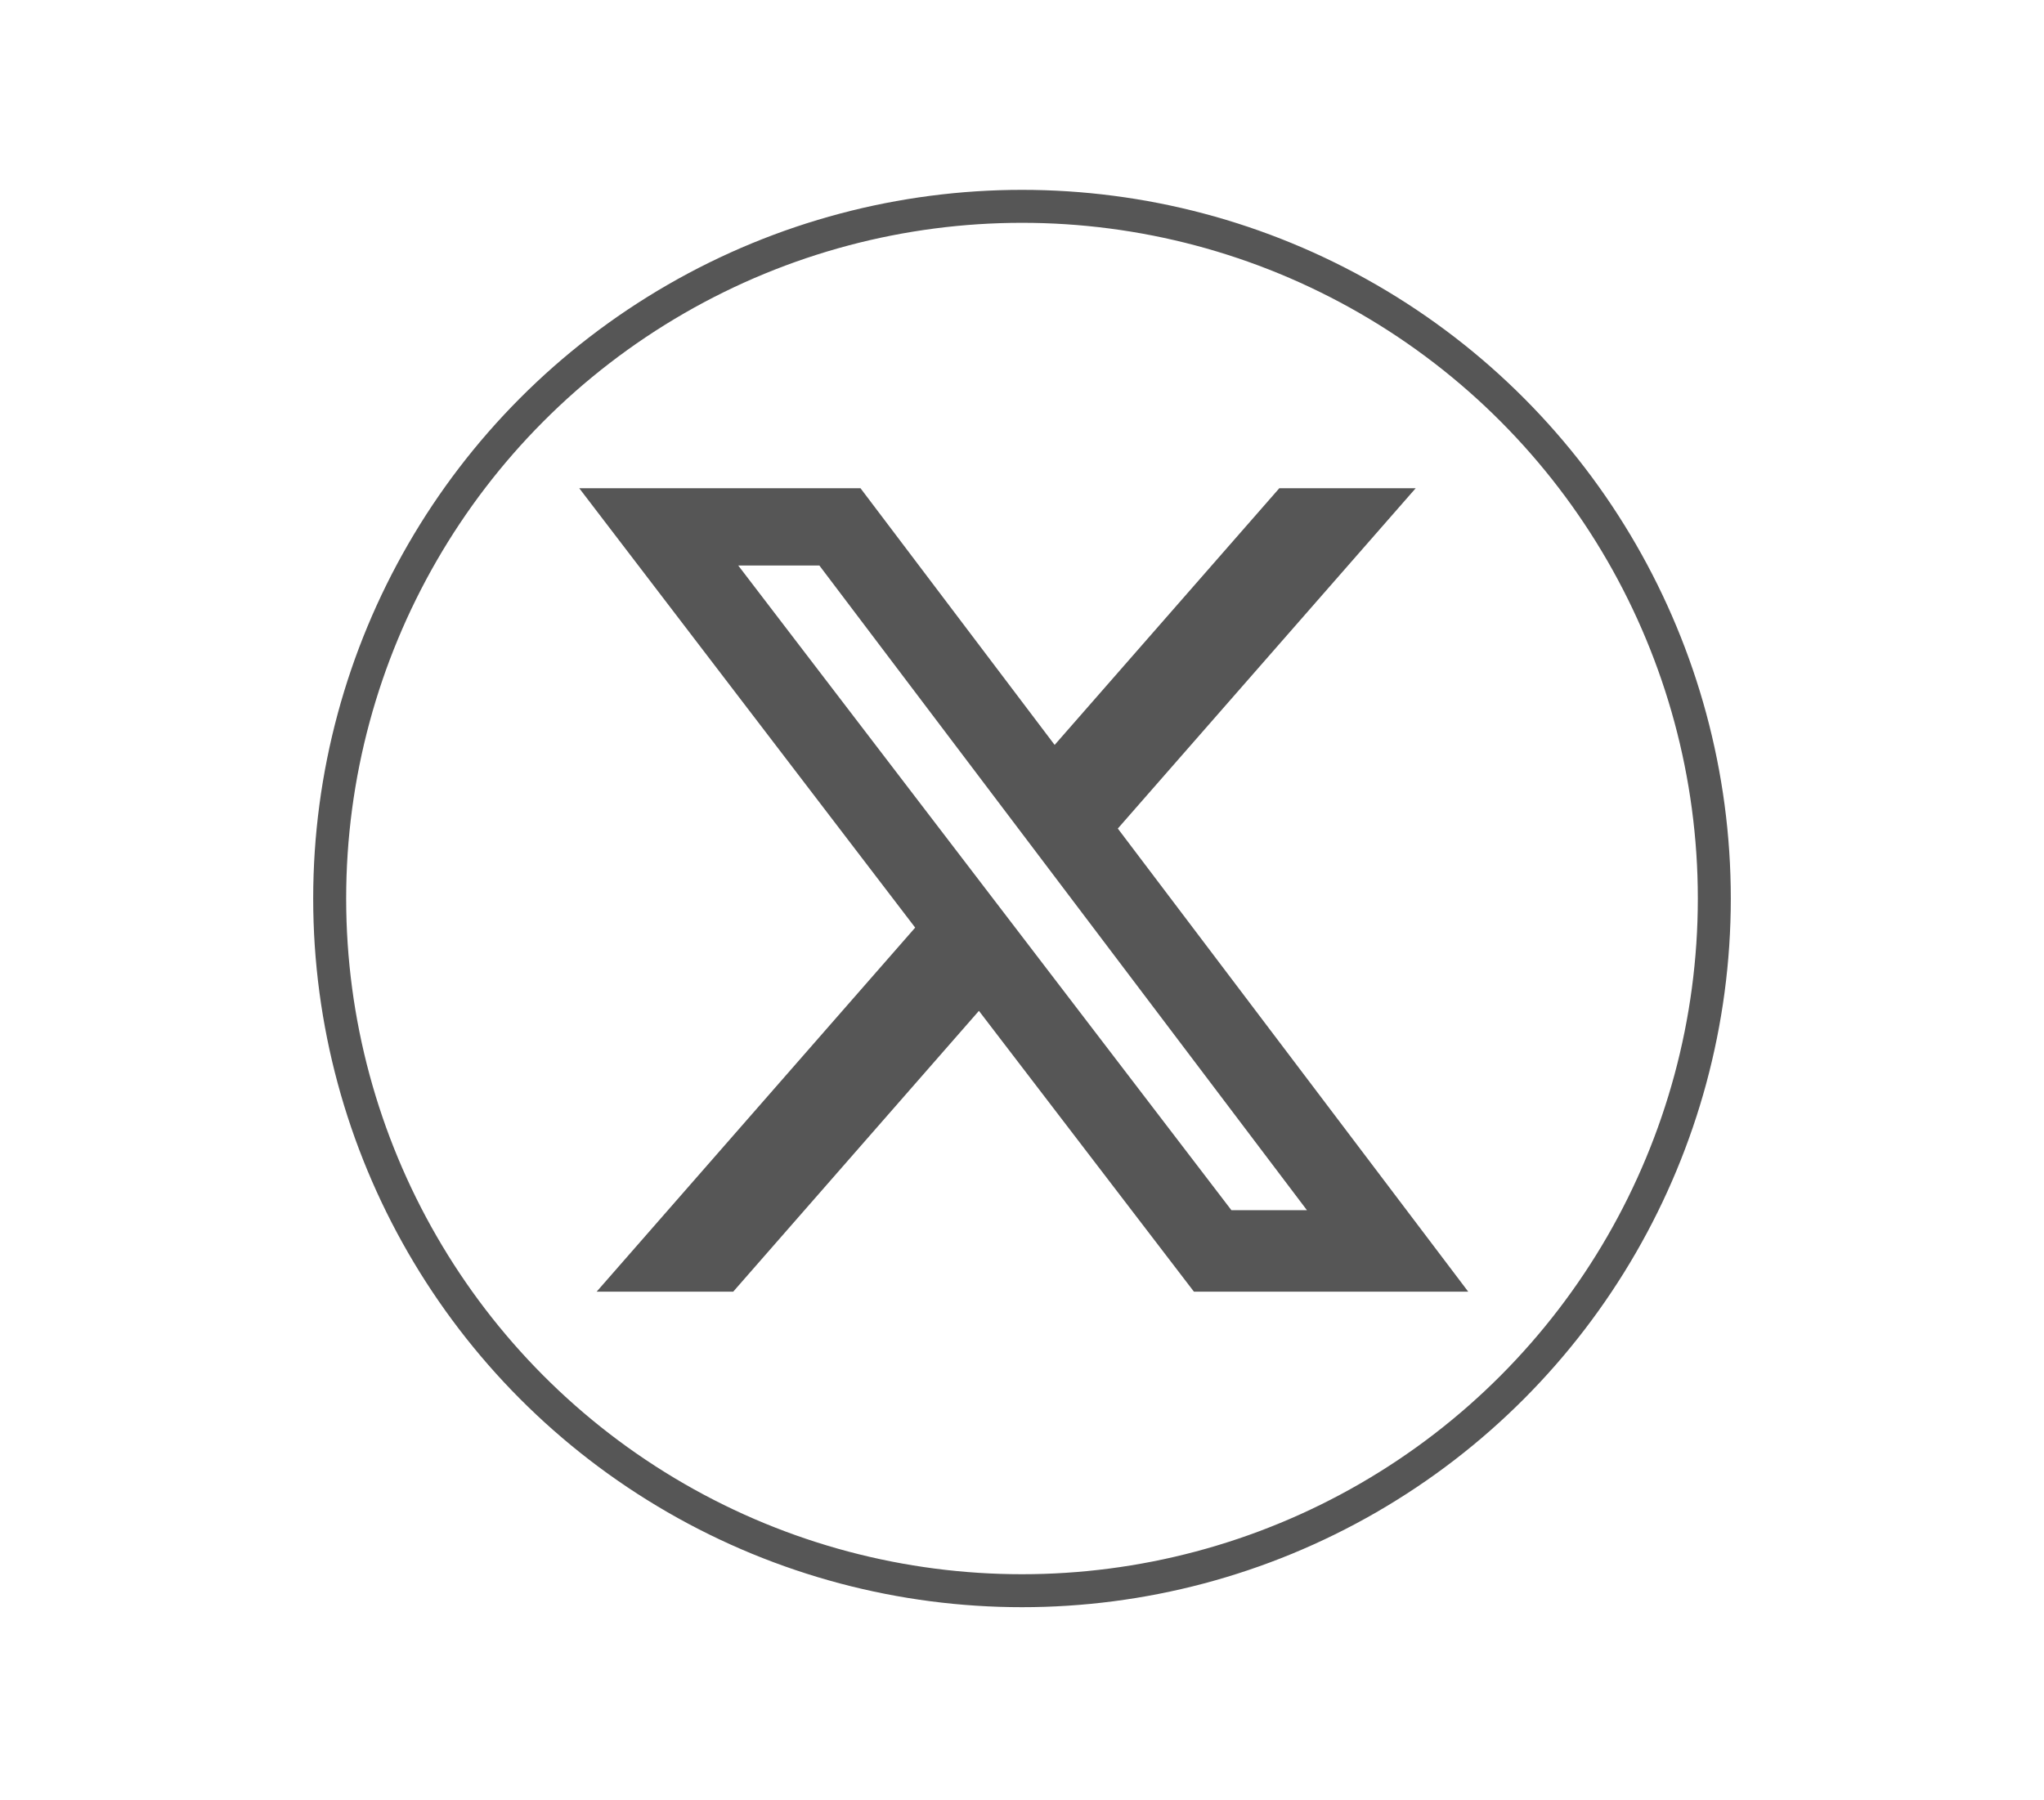
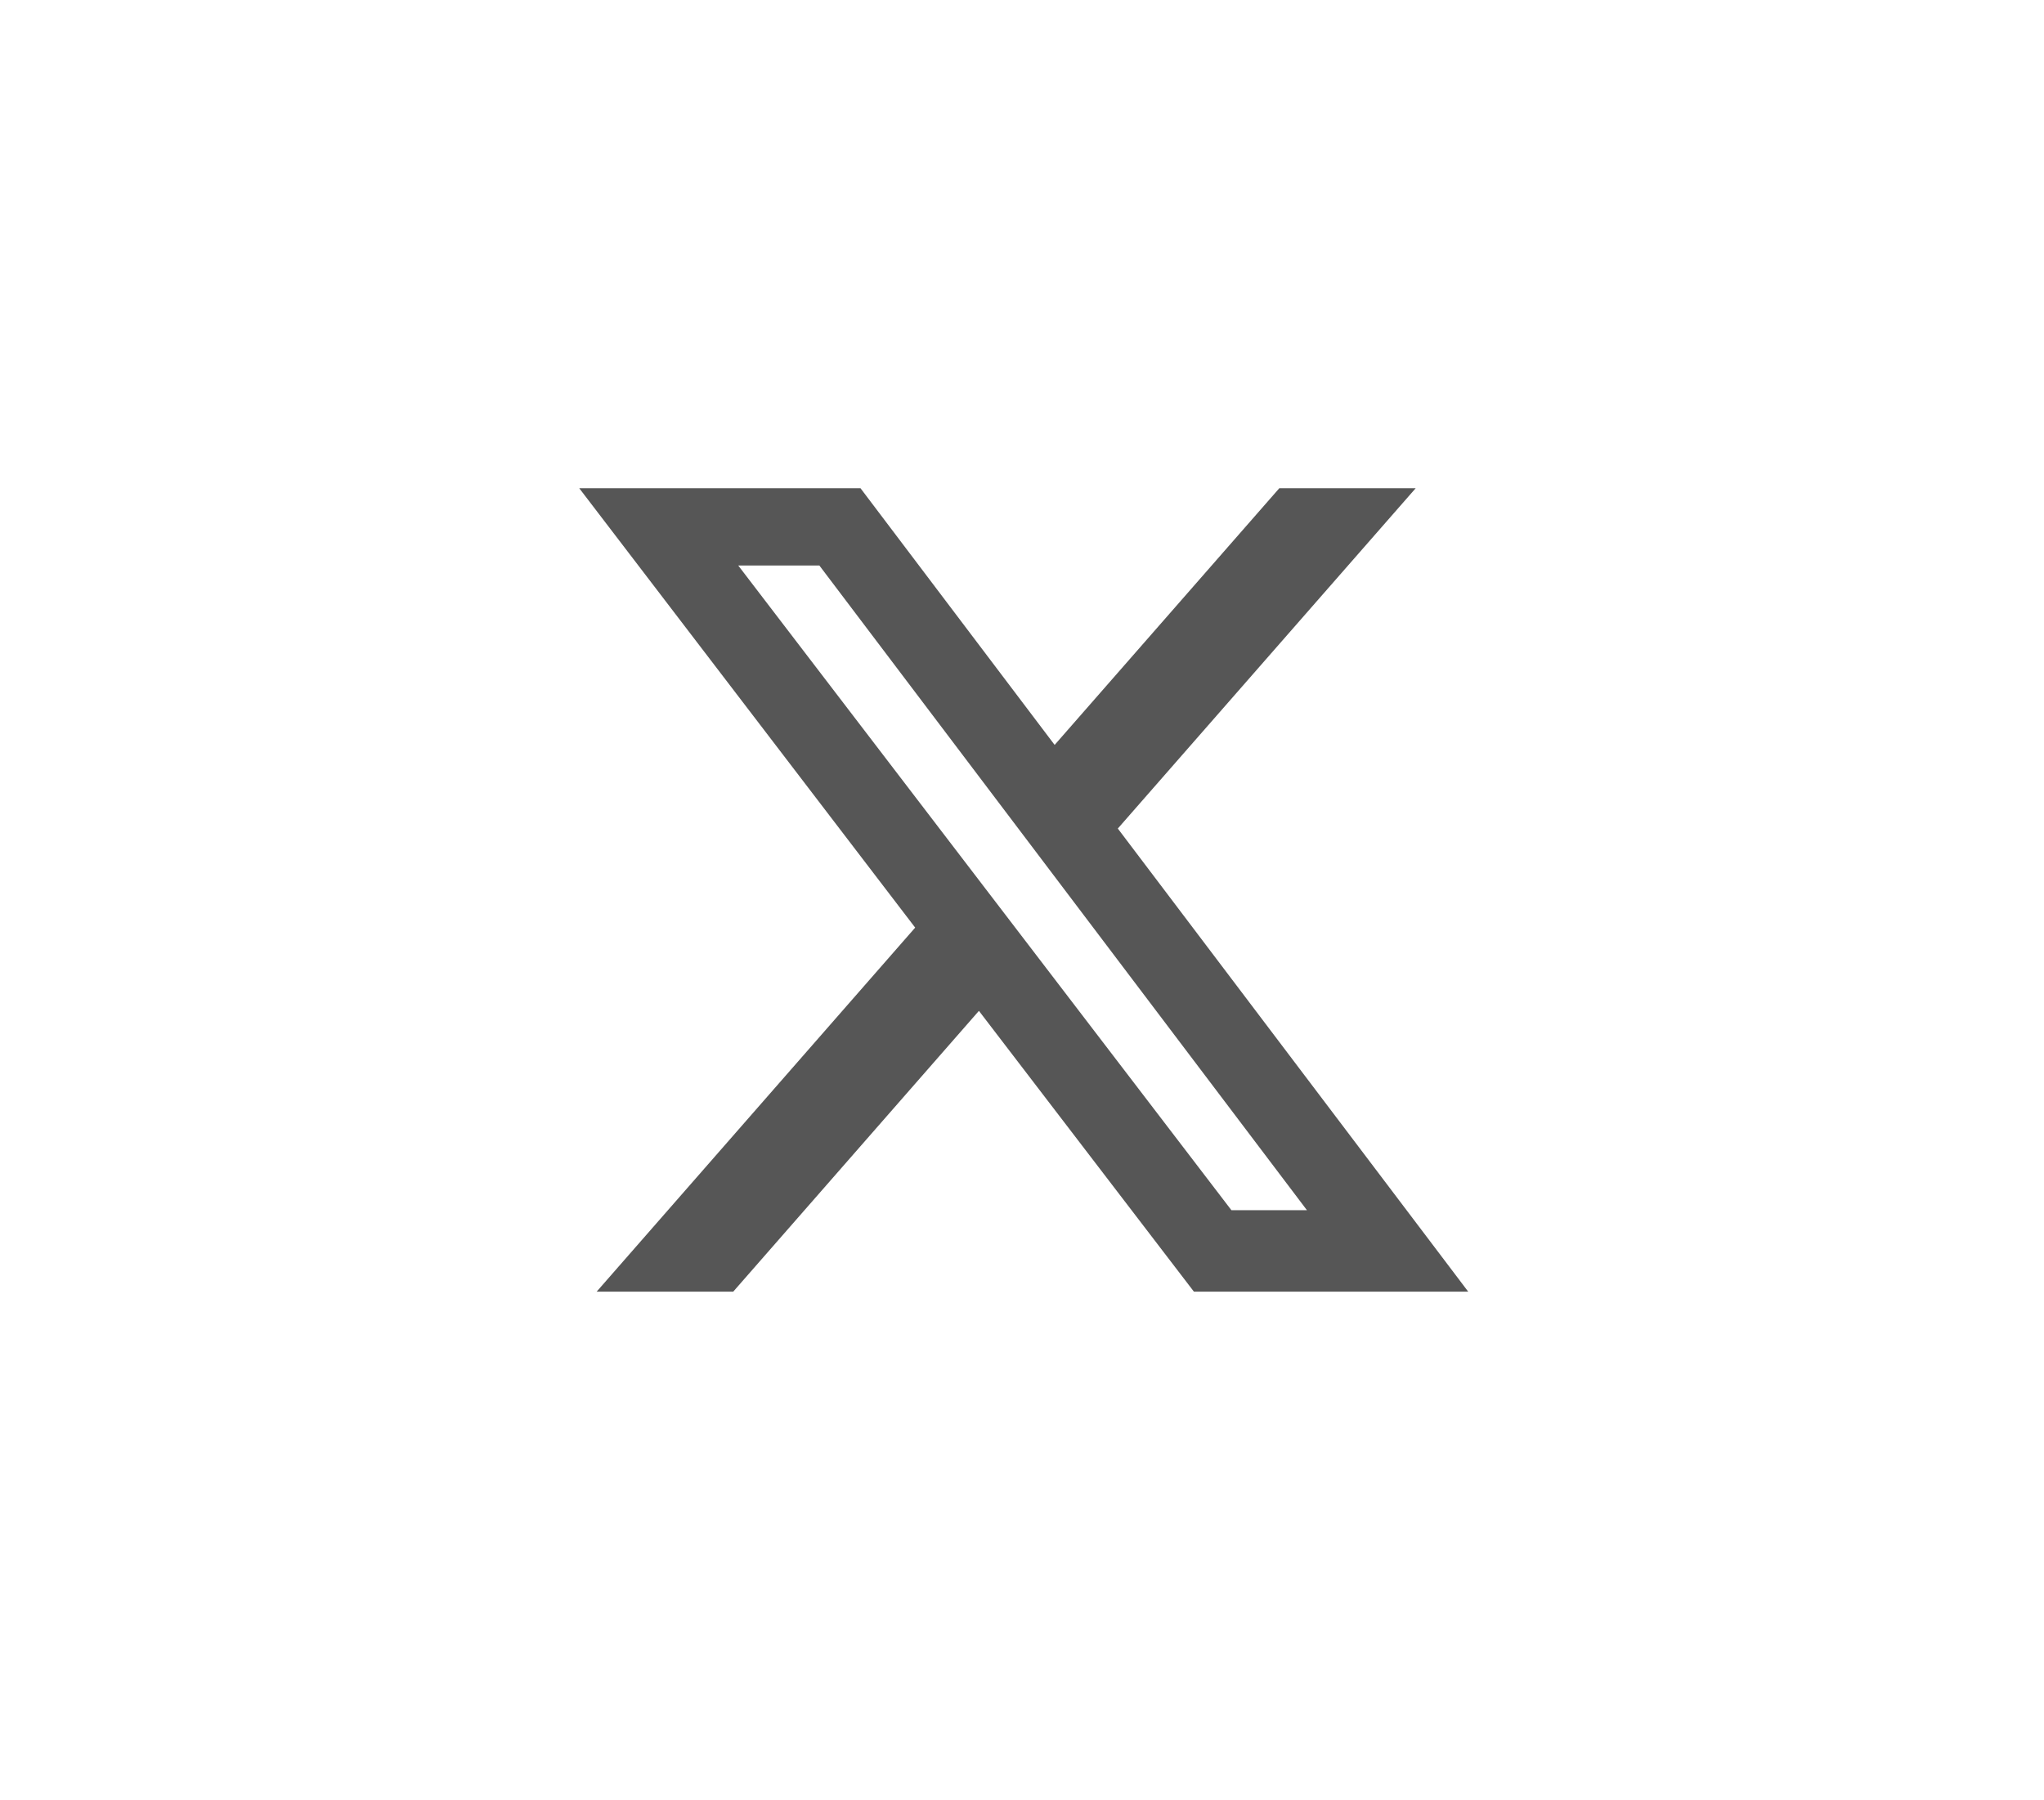
<svg xmlns="http://www.w3.org/2000/svg" id="Calque_1" data-name="Calque 1" viewBox="0 0 31 27.3">
  <defs>
    <style>
            .cls-1{fill:none;stroke:#565656;stroke-miterlimit:10;stroke-width:0.5px;}
            .cls-2{fill:#565656;}
        </style>
  </defs>
  <title>PICTOS-02-gris-02</title>
-   <circle class="cls-1" cx="15.5" cy="13.63" r="10.5" />
  <svg viewBox="0 0 512 512" x="8" y="6" width="15" height="15">
    <path class="cls-2" d="M389.2 48h70.6L305.6 224.2 487 464H345L233.7 318.6 106.5 464H35.8L200.7 275.5 26.8 48H172.4L272.9 180.9 389.2 48zM364.4 421.8h39.1L151.1 88h-42L364.4 421.8z" />
  </svg>
</svg>